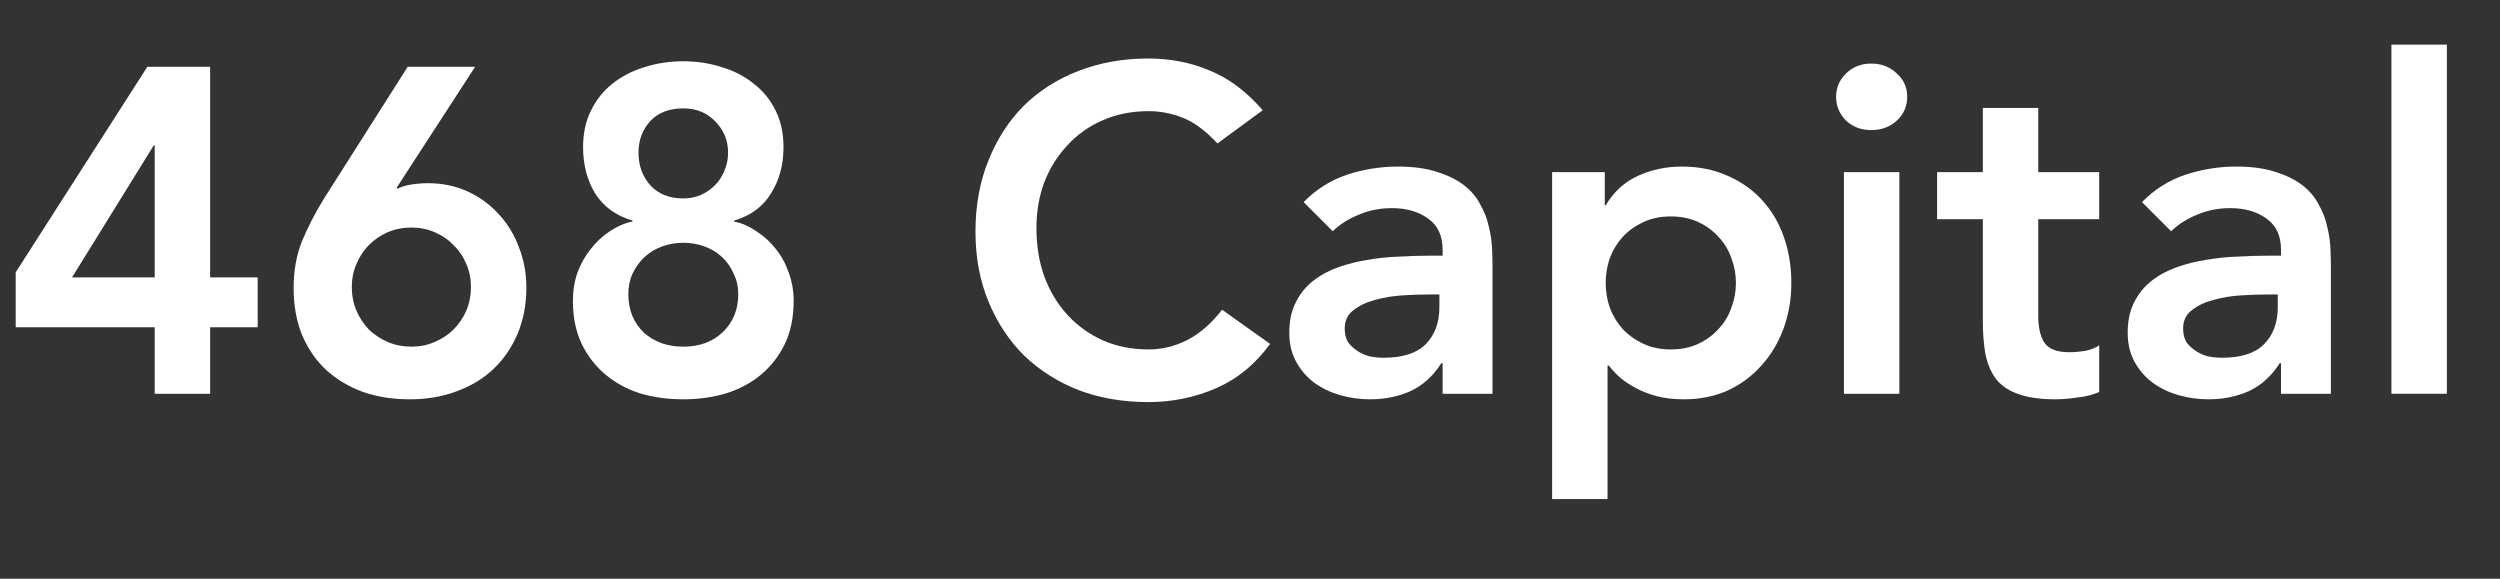
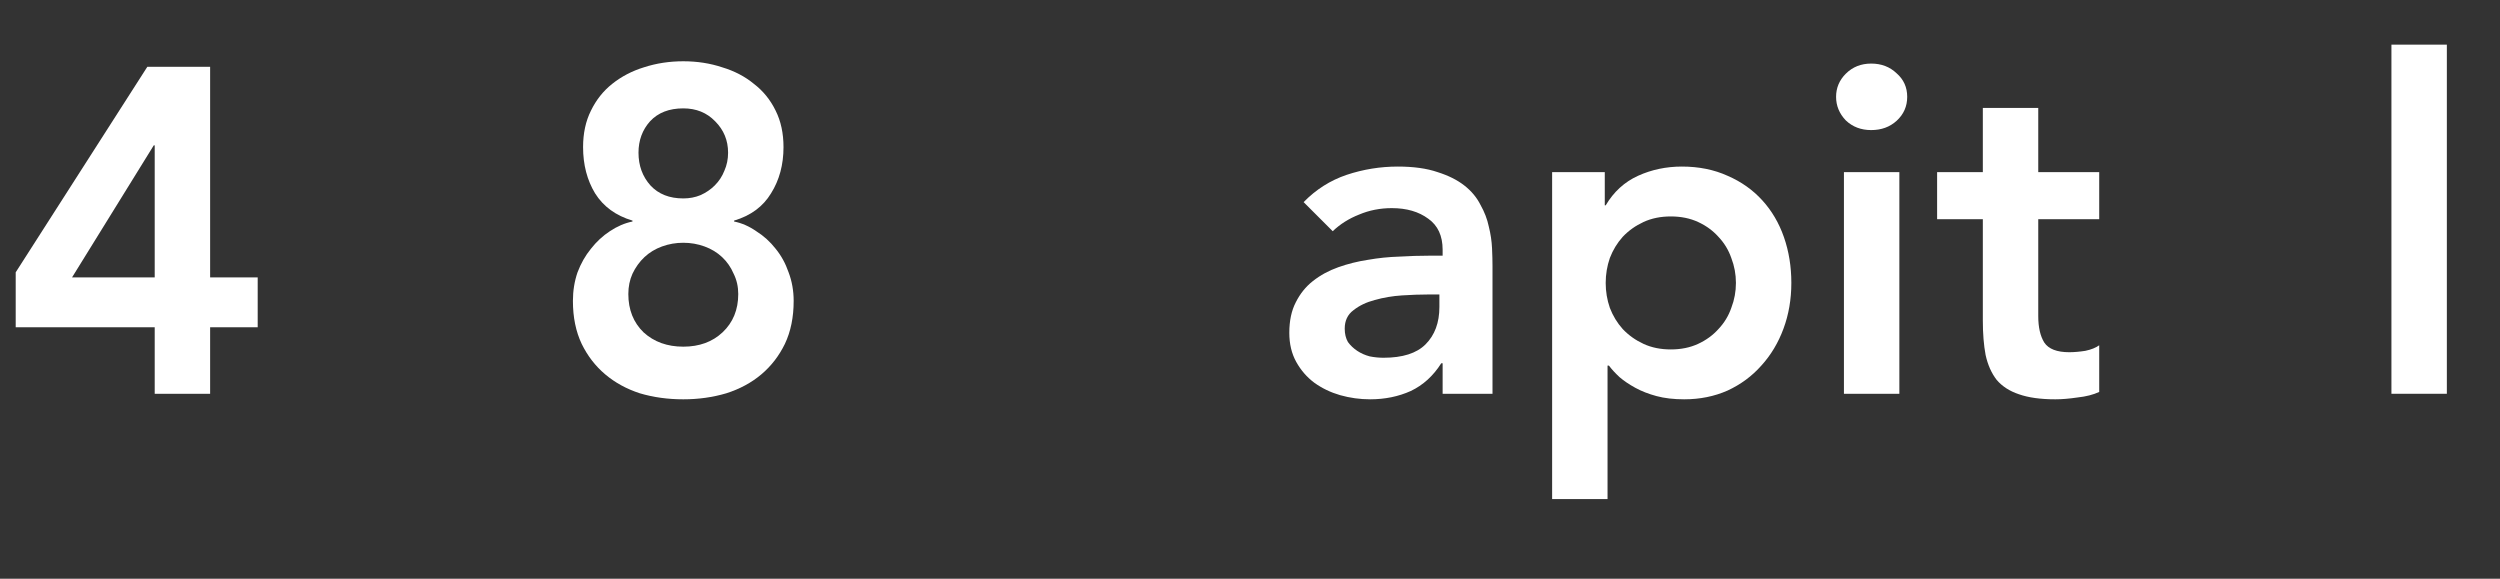
<svg xmlns="http://www.w3.org/2000/svg" width="851" height="197" viewBox="0 0 851 197" fill="none">
  <rect x="0" y="0" width="851" height="197" fill="#333333" stroke="none" />
  <path d="M52.662 111.403H5.345V92.696L50.147 22.742H71.526V94.426H87.718V111.403H71.526V134.04H52.662V111.403ZM52.662 49.466H52.348L24.523 94.426H52.662V49.466Z" fill="white" />
-   <path d="M161.727 22.742L135.003 63.929L135.317 64.243C136.47 63.614 137.99 63.143 139.876 62.828C141.867 62.514 143.806 62.357 145.692 62.357C150.618 62.357 155.124 63.3 159.212 65.186C163.299 67.073 166.81 69.64 169.744 72.889C172.783 76.138 175.089 79.911 176.661 84.208C178.338 88.504 179.176 93.063 179.176 97.884C179.176 103.648 178.18 108.888 176.189 113.604C174.198 118.32 171.421 122.355 167.858 125.708C164.399 128.957 160.207 131.472 155.282 133.254C150.461 135.036 145.221 135.926 139.562 135.926C133.693 135.926 128.348 135.088 123.527 133.411C118.706 131.63 114.514 129.114 110.951 125.866C107.493 122.617 104.768 118.634 102.777 113.918C100.89 109.202 99.947 103.91 99.947 98.041C99.947 92.172 100.89 86.88 102.777 82.164C104.768 77.343 107.283 72.47 110.322 67.544L138.776 22.742H161.727ZM119.754 97.727C119.754 100.556 120.278 103.229 121.326 105.744C122.374 108.154 123.789 110.303 125.571 112.189C127.457 113.971 129.606 115.386 132.016 116.434C134.531 117.482 137.204 118.006 140.033 118.006C142.863 118.006 145.483 117.482 147.893 116.434C150.408 115.386 152.557 113.971 154.338 112.189C156.225 110.303 157.692 108.154 158.74 105.744C159.788 103.229 160.312 100.556 160.312 97.727C160.312 94.897 159.788 92.277 158.74 89.867C157.692 87.352 156.225 85.203 154.338 83.422C152.557 81.535 150.408 80.068 147.893 79.02C145.483 77.972 142.863 77.448 140.033 77.448C137.204 77.448 134.531 77.972 132.016 79.02C129.606 80.068 127.457 81.535 125.571 83.422C123.789 85.203 122.374 87.352 121.326 89.867C120.278 92.277 119.754 94.897 119.754 97.727Z" fill="white" />
  <path d="M232.592 20.856C237.308 20.856 241.71 21.537 245.797 22.9C249.989 24.157 253.605 26.044 256.644 28.559C259.788 30.969 262.251 34.008 264.032 37.676C265.814 41.24 266.705 45.379 266.705 50.095C266.705 56.069 265.29 61.309 262.46 65.815C259.735 70.322 255.543 73.413 249.884 75.09V75.404C252.504 75.928 255.019 77.029 257.43 78.706C259.945 80.278 262.146 82.269 264.032 84.679C265.919 86.985 267.386 89.657 268.434 92.696C269.587 95.736 270.163 98.984 270.163 102.443C270.163 107.997 269.167 112.87 267.176 117.062C265.185 121.15 262.513 124.608 259.159 127.438C255.805 130.267 251.823 132.416 247.212 133.883C242.601 135.245 237.727 135.926 232.592 135.926C227.352 135.926 222.427 135.245 217.815 133.883C213.309 132.416 209.379 130.267 206.025 127.438C202.672 124.608 199.999 121.15 198.008 117.062C196.017 112.87 195.021 107.997 195.021 102.443C195.021 98.984 195.545 95.736 196.593 92.696C197.746 89.657 199.266 86.985 201.152 84.679C203.039 82.269 205.187 80.278 207.597 78.706C210.113 77.029 212.68 75.928 215.3 75.404V75.09C209.641 73.413 205.397 70.322 202.567 65.815C199.842 61.309 198.48 56.069 198.48 50.095C198.48 45.379 199.371 41.24 201.152 37.676C202.934 34.008 205.344 30.969 208.383 28.559C211.527 26.044 215.143 24.157 219.23 22.9C223.422 21.537 227.876 20.856 232.592 20.856ZM232.592 36.89C227.771 36.89 223.999 38.358 221.274 41.292C218.654 44.226 217.344 47.79 217.344 51.982C217.344 56.383 218.706 60.104 221.431 63.143C224.156 66.077 227.876 67.544 232.592 67.544C234.688 67.544 236.627 67.178 238.409 66.444C240.295 65.606 241.919 64.505 243.282 63.143C244.749 61.676 245.849 59.999 246.583 58.112C247.421 56.226 247.841 54.182 247.841 51.982C247.841 47.79 246.373 44.226 243.439 41.292C240.609 38.358 236.994 36.89 232.592 36.89ZM232.592 82.636C230.077 82.636 227.667 83.055 225.361 83.893C223.055 84.732 221.064 85.937 219.387 87.509C217.711 89.081 216.348 90.967 215.3 93.168C214.357 95.264 213.885 97.57 213.885 100.085C213.885 105.43 215.615 109.779 219.073 113.132C222.636 116.381 227.143 118.006 232.592 118.006C238.042 118.006 242.496 116.381 245.954 113.132C249.517 109.779 251.299 105.43 251.299 100.085C251.299 97.57 250.775 95.264 249.727 93.168C248.784 90.967 247.474 89.081 245.797 87.509C244.12 85.937 242.129 84.732 239.823 83.893C237.518 83.055 235.107 82.636 232.592 82.636Z" fill="white" />
-   <path d="M414.425 48.838C410.337 44.436 406.355 41.502 402.477 40.034C398.705 38.567 394.879 37.834 391.002 37.834C385.238 37.834 379.998 38.882 375.282 40.978C370.671 42.969 366.688 45.798 363.335 49.466C359.981 53.03 357.361 57.222 355.475 62.042C353.693 66.863 352.802 72.051 352.802 77.605C352.802 83.579 353.693 89.081 355.475 94.111C357.361 99.142 359.981 103.491 363.335 107.159C366.688 110.827 370.671 113.709 375.282 115.805C379.998 117.901 385.238 118.949 391.002 118.949C395.508 118.949 399.857 117.901 404.049 115.805C408.346 113.604 412.329 110.146 415.997 105.43L432.345 117.062C427.315 123.979 421.184 129.01 413.953 132.154C406.722 135.298 399.019 136.87 390.845 136.87C382.251 136.87 374.339 135.507 367.107 132.782C359.981 129.953 353.798 126.023 348.558 120.992C343.423 115.857 339.388 109.726 336.453 102.6C333.519 95.474 332.052 87.561 332.052 78.863C332.052 69.955 333.519 61.885 336.453 54.654C339.388 47.318 343.423 41.082 348.558 35.947C353.798 30.812 359.981 26.882 367.107 24.157C374.339 21.328 382.251 19.913 390.845 19.913C398.39 19.913 405.359 21.275 411.752 24C418.25 26.62 424.276 31.126 429.83 37.519L414.425 48.838Z" fill="white" />
-   <path d="M491.071 123.665H490.599C487.874 127.962 484.416 131.106 480.224 133.097C476.032 134.983 471.421 135.926 466.39 135.926C462.932 135.926 459.526 135.455 456.172 134.512C452.923 133.568 449.989 132.154 447.369 130.267C444.854 128.381 442.81 126.023 441.238 123.193C439.666 120.364 438.88 117.062 438.88 113.29C438.88 109.202 439.614 105.744 441.081 102.914C442.548 99.98 444.487 97.57 446.897 95.683C449.413 93.692 452.295 92.12 455.543 90.967C458.792 89.814 462.146 88.976 465.604 88.452C469.167 87.823 472.731 87.456 476.294 87.352C479.857 87.142 483.211 87.037 486.355 87.037H491.071V84.994C491.071 80.278 489.446 76.767 486.197 74.461C482.949 72.051 478.809 70.846 473.779 70.846C469.796 70.846 466.076 71.579 462.617 73.046C459.159 74.409 456.172 76.295 453.657 78.706L443.753 68.802C447.945 64.505 452.819 61.414 458.373 59.527C464.032 57.641 469.849 56.698 475.822 56.698C481.167 56.698 485.673 57.326 489.341 58.584C493.009 59.737 496.049 61.256 498.459 63.143C500.869 65.029 502.703 67.23 503.961 69.745C505.323 72.156 506.267 74.618 506.791 77.134C507.419 79.649 507.786 82.112 507.891 84.522C507.996 86.828 508.048 88.871 508.048 90.653V134.04H491.071V123.665ZM489.97 100.242H486.04C483.42 100.242 480.486 100.347 477.237 100.556C473.988 100.766 470.897 101.29 467.962 102.128C465.133 102.862 462.722 104.015 460.731 105.587C458.74 107.054 457.744 109.15 457.744 111.875C457.744 113.656 458.111 115.176 458.845 116.434C459.683 117.586 460.731 118.582 461.989 119.42C463.246 120.259 464.661 120.888 466.233 121.307C467.805 121.621 469.377 121.778 470.949 121.778C477.447 121.778 482.215 120.259 485.254 117.22C488.398 114.076 489.97 109.831 489.97 104.486V100.242Z" fill="white" />
+   <path d="M491.071 123.665H490.599C487.874 127.962 484.416 131.106 480.224 133.097C476.032 134.983 471.421 135.926 466.39 135.926C462.932 135.926 459.526 135.455 456.172 134.512C452.923 133.568 449.989 132.154 447.369 130.267C444.854 128.381 442.81 126.023 441.238 123.193C439.666 120.364 438.88 117.062 438.88 113.29C438.88 109.202 439.614 105.744 441.081 102.914C442.548 99.98 444.487 97.57 446.897 95.683C449.413 93.692 452.295 92.12 455.543 90.967C458.792 89.814 462.146 88.976 465.604 88.452C469.167 87.823 472.731 87.456 476.294 87.352C479.857 87.142 483.211 87.037 486.355 87.037H491.071V84.994C491.071 80.278 489.446 76.767 486.197 74.461C482.949 72.051 478.809 70.846 473.779 70.846C469.796 70.846 466.076 71.579 462.617 73.046C459.159 74.409 456.172 76.295 453.657 78.706L443.753 68.802C447.945 64.505 452.819 61.414 458.373 59.527C464.032 57.641 469.849 56.698 475.822 56.698C481.167 56.698 485.673 57.326 489.341 58.584C493.009 59.737 496.049 61.256 498.459 63.143C500.869 65.029 502.703 67.23 503.961 69.745C505.323 72.156 506.267 74.618 506.791 77.134C507.419 79.649 507.786 82.112 507.891 84.522C507.996 86.828 508.048 88.871 508.048 90.653V134.04H491.071ZM489.97 100.242H486.04C483.42 100.242 480.486 100.347 477.237 100.556C473.988 100.766 470.897 101.29 467.962 102.128C465.133 102.862 462.722 104.015 460.731 105.587C458.74 107.054 457.744 109.15 457.744 111.875C457.744 113.656 458.111 115.176 458.845 116.434C459.683 117.586 460.731 118.582 461.989 119.42C463.246 120.259 464.661 120.888 466.233 121.307C467.805 121.621 469.377 121.778 470.949 121.778C477.447 121.778 482.215 120.259 485.254 117.22C488.398 114.076 489.97 109.831 489.97 104.486V100.242Z" fill="white" />
  <path d="M528.344 58.584H546.265V69.902H546.579C549.304 65.291 552.972 61.938 557.583 59.842C562.195 57.746 567.173 56.698 572.517 56.698C578.281 56.698 583.469 57.746 588.08 59.842C592.691 61.833 596.621 64.61 599.87 68.173C603.119 71.736 605.582 75.928 607.259 80.749C608.935 85.57 609.774 90.758 609.774 96.312C609.774 101.866 608.883 107.054 607.101 111.875C605.32 116.696 602.805 120.888 599.556 124.451C596.412 128.014 592.587 130.844 588.08 132.94C583.574 134.931 578.648 135.926 573.303 135.926C569.74 135.926 566.596 135.56 563.871 134.826C561.147 134.092 558.736 133.149 556.64 131.996C554.544 130.844 552.763 129.638 551.295 128.381C549.828 127.018 548.623 125.708 547.68 124.451H547.208V169.882H528.344V58.584ZM590.91 96.312C590.91 93.378 590.386 90.548 589.338 87.823C588.395 85.098 586.927 82.688 584.936 80.592C583.05 78.496 580.744 76.819 578.019 75.562C575.295 74.304 572.203 73.675 568.745 73.675C565.286 73.675 562.195 74.304 559.47 75.562C556.745 76.819 554.387 78.496 552.396 80.592C550.509 82.688 549.042 85.098 547.994 87.823C547.051 90.548 546.579 93.378 546.579 96.312C546.579 99.246 547.051 102.076 547.994 104.801C549.042 107.526 550.509 109.936 552.396 112.032C554.387 114.128 556.745 115.805 559.47 117.062C562.195 118.32 565.286 118.949 568.745 118.949C572.203 118.949 575.295 118.32 578.019 117.062C580.744 115.805 583.05 114.128 584.936 112.032C586.927 109.936 588.395 107.526 589.338 104.801C590.386 102.076 590.91 99.246 590.91 96.312Z" fill="white" />
  <path d="M627.676 58.584H646.54V134.04H627.676V58.584ZM625.004 32.96C625.004 29.921 626.104 27.301 628.305 25.1C630.611 22.795 633.493 21.642 636.951 21.642C640.409 21.642 643.291 22.742 645.597 24.943C648.007 27.039 649.213 29.712 649.213 32.96C649.213 36.209 648.007 38.934 645.597 41.135C643.291 43.231 640.409 44.279 636.951 44.279C633.493 44.279 630.611 43.178 628.305 40.978C626.104 38.672 625.004 36 625.004 32.96Z" fill="white" />
  <path d="M659.394 74.618V58.584H674.957V36.733H693.821V58.584H714.571V74.618H693.821V107.63C693.821 111.403 694.502 114.39 695.864 116.591C697.331 118.792 700.161 119.892 704.353 119.892C706.03 119.892 707.864 119.735 709.855 119.42C711.846 119.001 713.418 118.372 714.571 117.534V133.411C712.58 134.354 710.117 134.983 707.183 135.298C704.353 135.717 701.838 135.926 699.637 135.926C694.607 135.926 690.467 135.35 687.218 134.197C684.074 133.149 681.559 131.525 679.673 129.324C677.891 127.018 676.633 124.189 675.9 120.835C675.271 117.482 674.957 113.604 674.957 109.202V74.618H659.394Z" fill="white" />
-   <path d="M776.456 123.665H775.985C773.26 127.962 769.801 131.106 765.609 133.097C761.417 134.983 756.806 135.926 751.776 135.926C748.317 135.926 744.911 135.455 741.558 134.512C738.309 133.568 735.375 132.154 732.755 130.267C730.239 128.381 728.196 126.023 726.624 123.193C725.052 120.364 724.266 117.062 724.266 113.29C724.266 109.202 724.999 105.744 726.467 102.914C727.934 99.98 729.873 97.57 732.283 95.683C734.798 93.692 737.68 92.12 740.929 90.967C744.178 89.814 747.531 88.976 750.99 88.452C754.553 87.823 758.116 87.456 761.679 87.352C765.243 87.142 768.596 87.037 771.74 87.037H776.456V84.994C776.456 80.278 774.832 76.767 771.583 74.461C768.334 72.051 764.195 70.846 759.164 70.846C755.182 70.846 751.461 71.579 748.003 73.046C744.545 74.409 741.558 76.295 739.043 78.706L729.139 68.802C733.331 64.505 738.204 61.414 743.759 59.527C749.418 57.641 755.234 56.698 761.208 56.698C766.553 56.698 771.059 57.326 774.727 58.584C778.395 59.737 781.434 61.256 783.845 63.143C786.255 65.029 788.089 67.23 789.347 69.745C790.709 72.156 791.652 74.618 792.176 77.134C792.805 79.649 793.172 82.112 793.277 84.522C793.381 86.828 793.434 88.871 793.434 90.653V134.04H776.456V123.665ZM775.356 100.242H771.426C768.806 100.242 765.871 100.347 762.623 100.556C759.374 100.766 756.282 101.29 753.348 102.128C750.518 102.862 748.108 104.015 746.117 105.587C744.125 107.054 743.13 109.15 743.13 111.875C743.13 113.656 743.497 115.176 744.23 116.434C745.069 117.586 746.117 118.582 747.374 119.42C748.632 120.259 750.047 120.888 751.619 121.307C753.191 121.621 754.763 121.778 756.335 121.778C762.832 121.778 767.601 120.259 770.64 117.22C773.784 114.076 775.356 109.831 775.356 104.486V100.242Z" fill="white" />
  <path d="M814.044 15.197H832.908V134.04H814.044V15.197Z" fill="white" />
</svg>